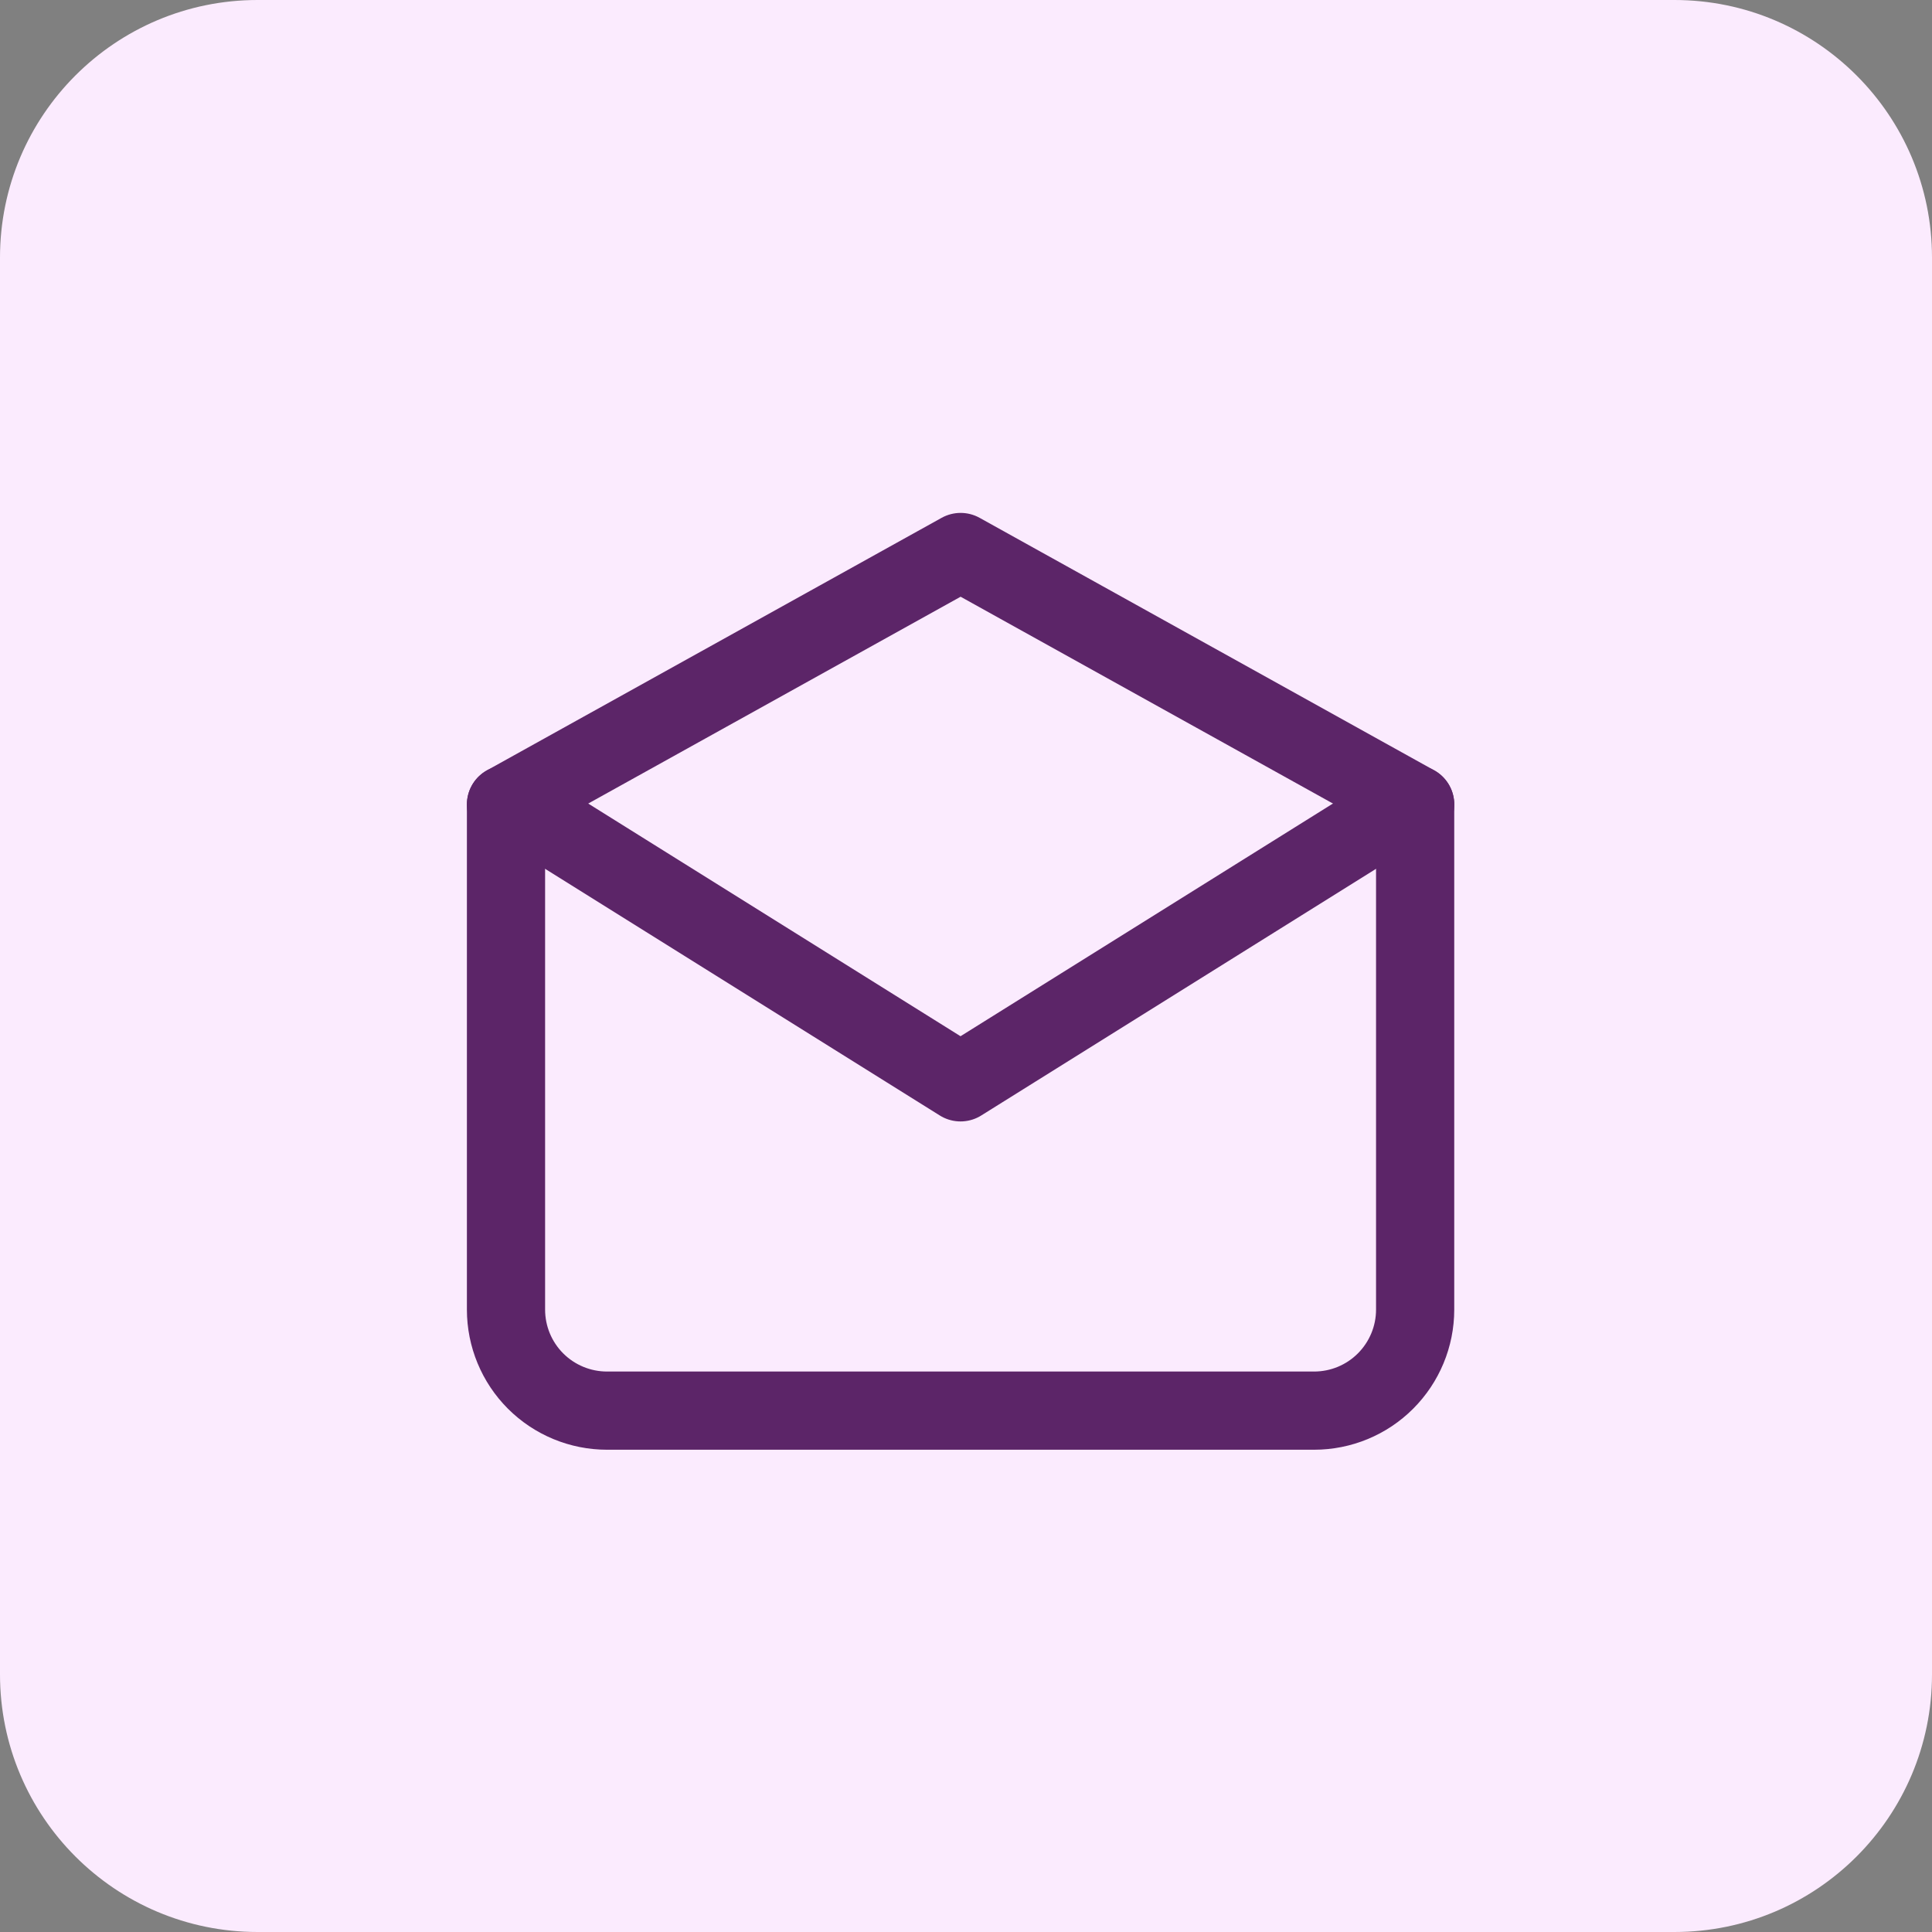
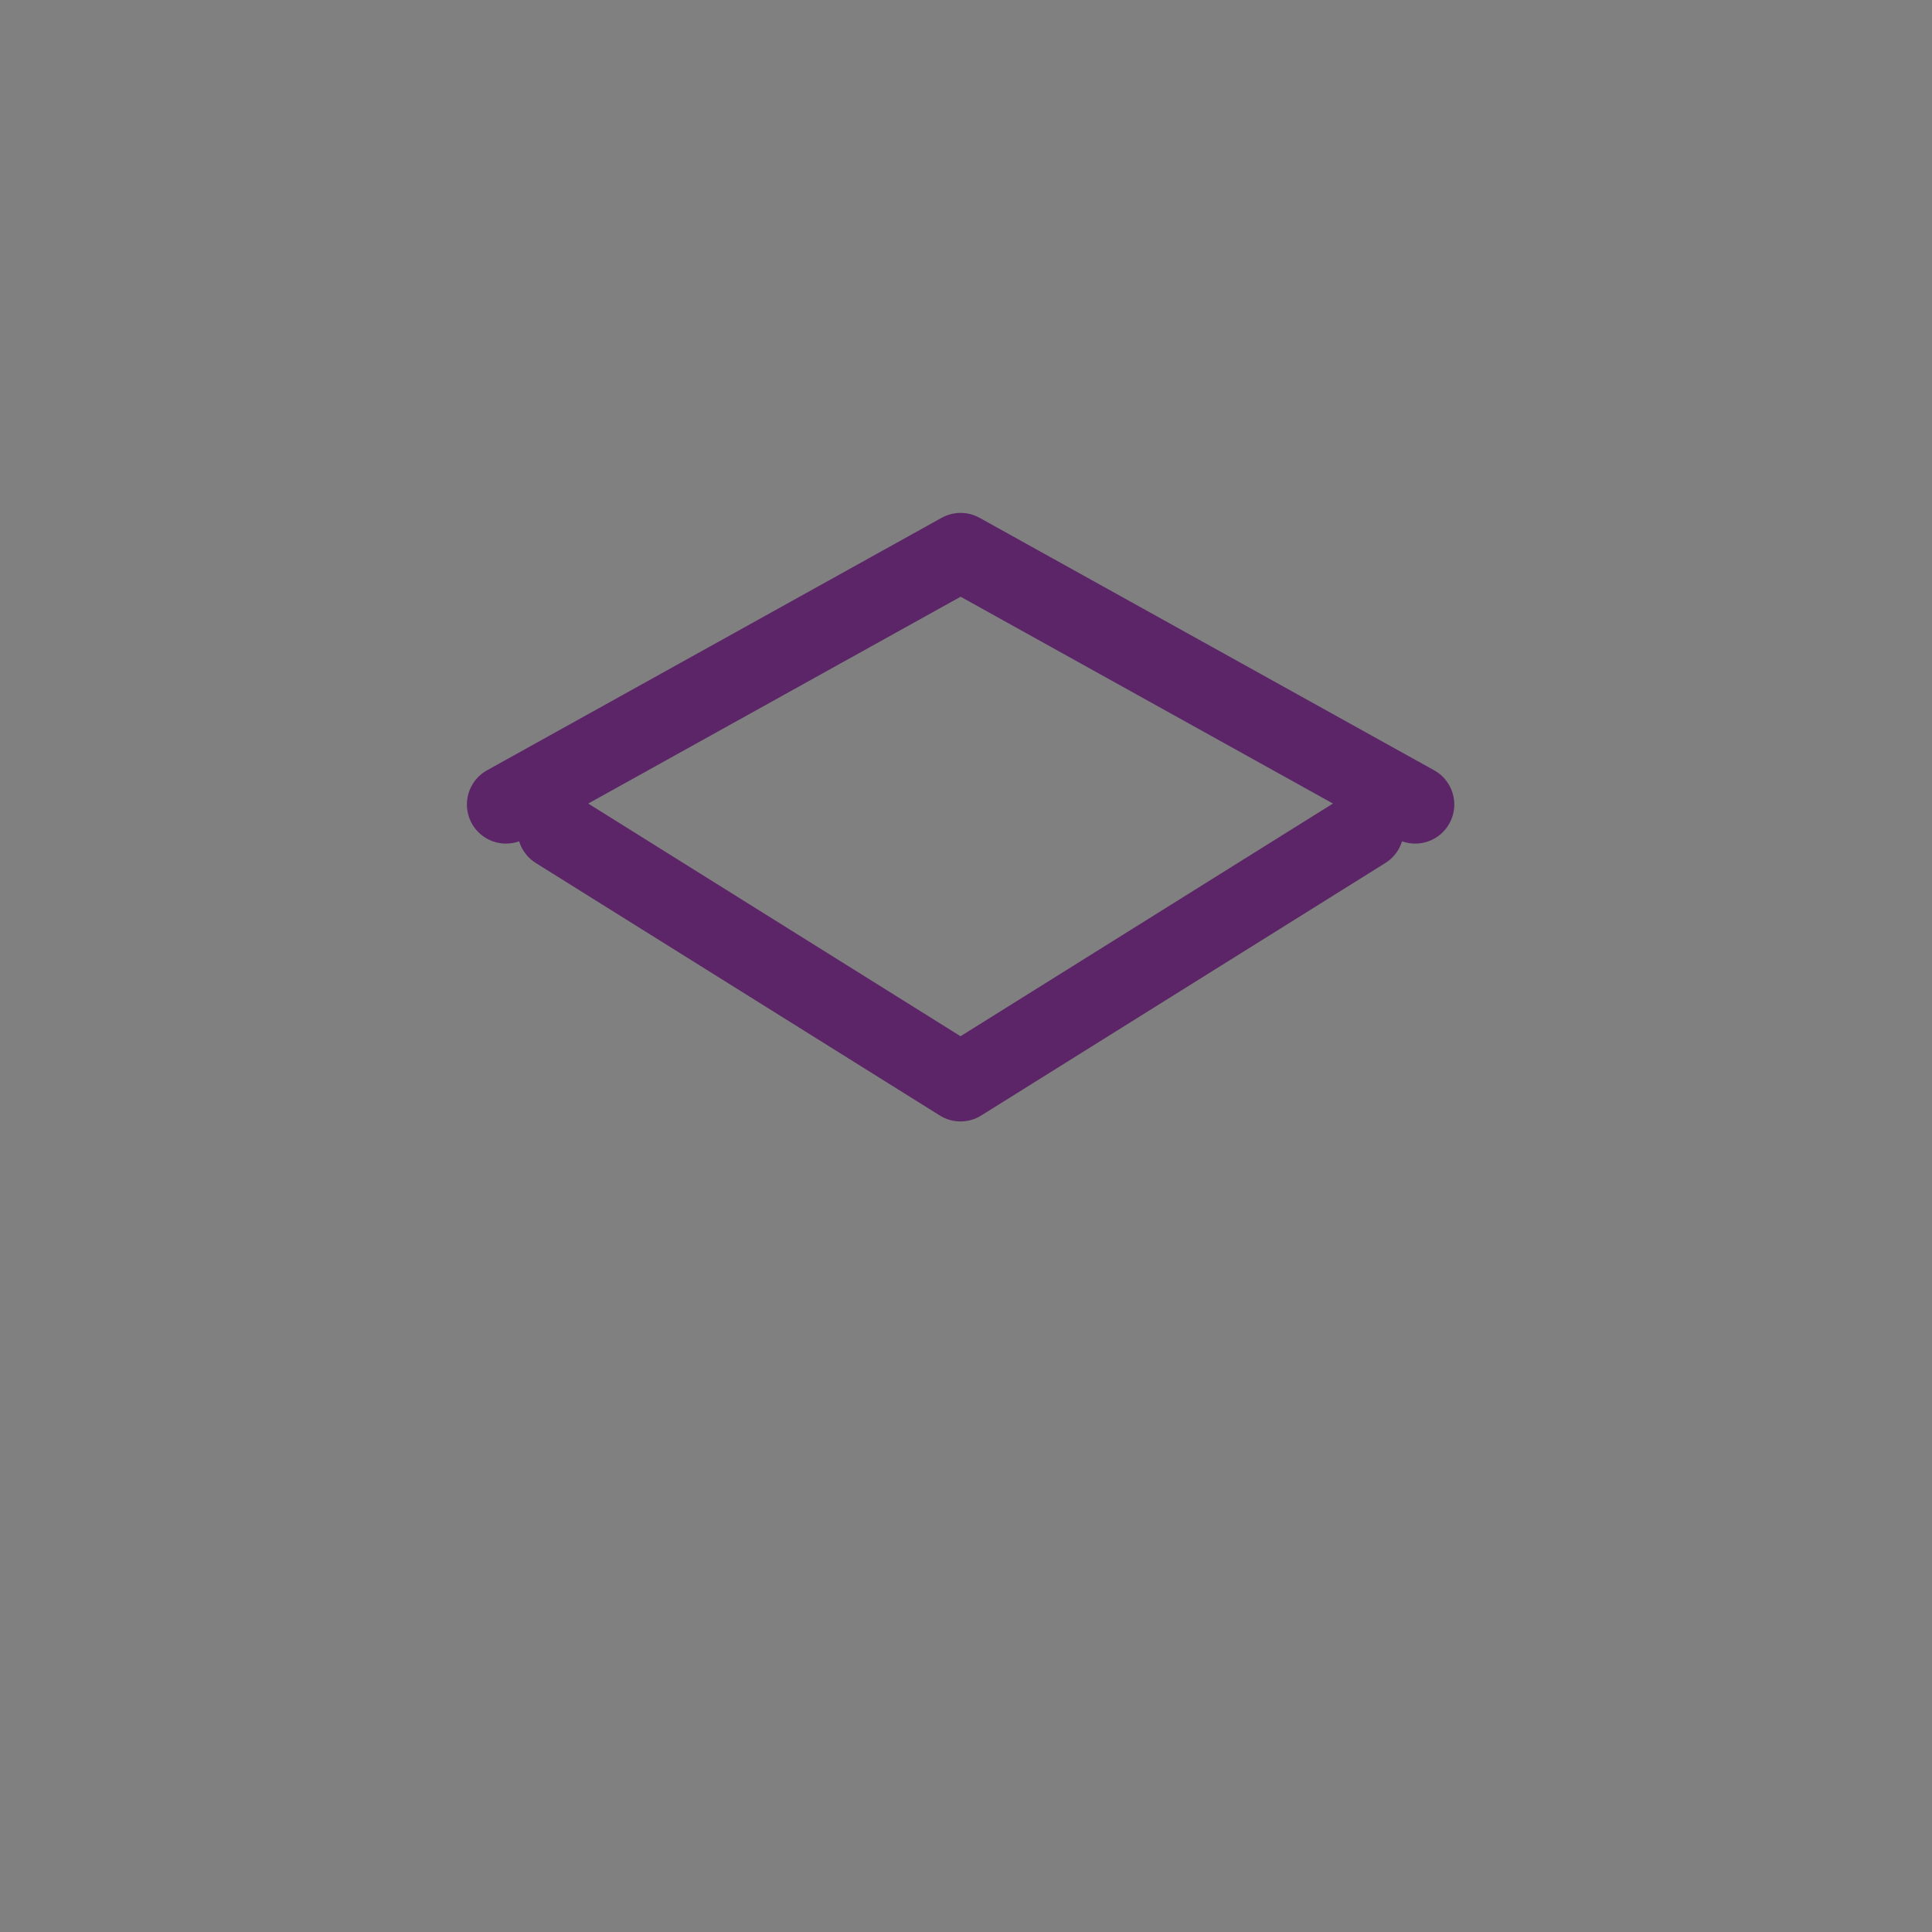
<svg xmlns="http://www.w3.org/2000/svg" width="42" height="42" viewBox="0 0 42 42" fill="none">
  <rect x="0" y="0" width="42" height="42" fill="#808080" stroke="none" />
  <g clip-path="url(#clip0_11_1427)">
-     <path d="M36.4 0H5.6C2.507 0 0 2.507 0 5.6V36.4C0 39.493 2.507 42 5.6 42H36.4C39.493 42 42 39.493 42 36.4V5.6C42 2.507 39.493 0 36.4 0Z" fill="#FBEBFE" />
    <path d="M12.098 18.04L20.881 23.529L29.666 18.04" stroke="#5C2568" stroke-width="1.7" stroke-linecap="round" stroke-linejoin="round" />
    <path d="M11 17.489L20.883 12L30.765 17.489" stroke="#5C2568" stroke-width="1.7" stroke-linecap="round" stroke-linejoin="round" />
-     <path d="M30.764 17.489V28.47C30.764 29.052 30.532 29.611 30.12 30.023C29.709 30.435 29.15 30.666 28.567 30.666H13.197C12.614 30.666 12.055 30.435 11.643 30.023C11.231 29.611 11 29.052 11 28.47V17.489" stroke="#5C2568" stroke-width="1.7" stroke-linecap="round" stroke-linejoin="round" />
  </g>
  <defs>
    <clipPath id="clip0_11_1427">
      <rect width="42" height="42" fill="white" />
    </clipPath>
  </defs>
</svg>